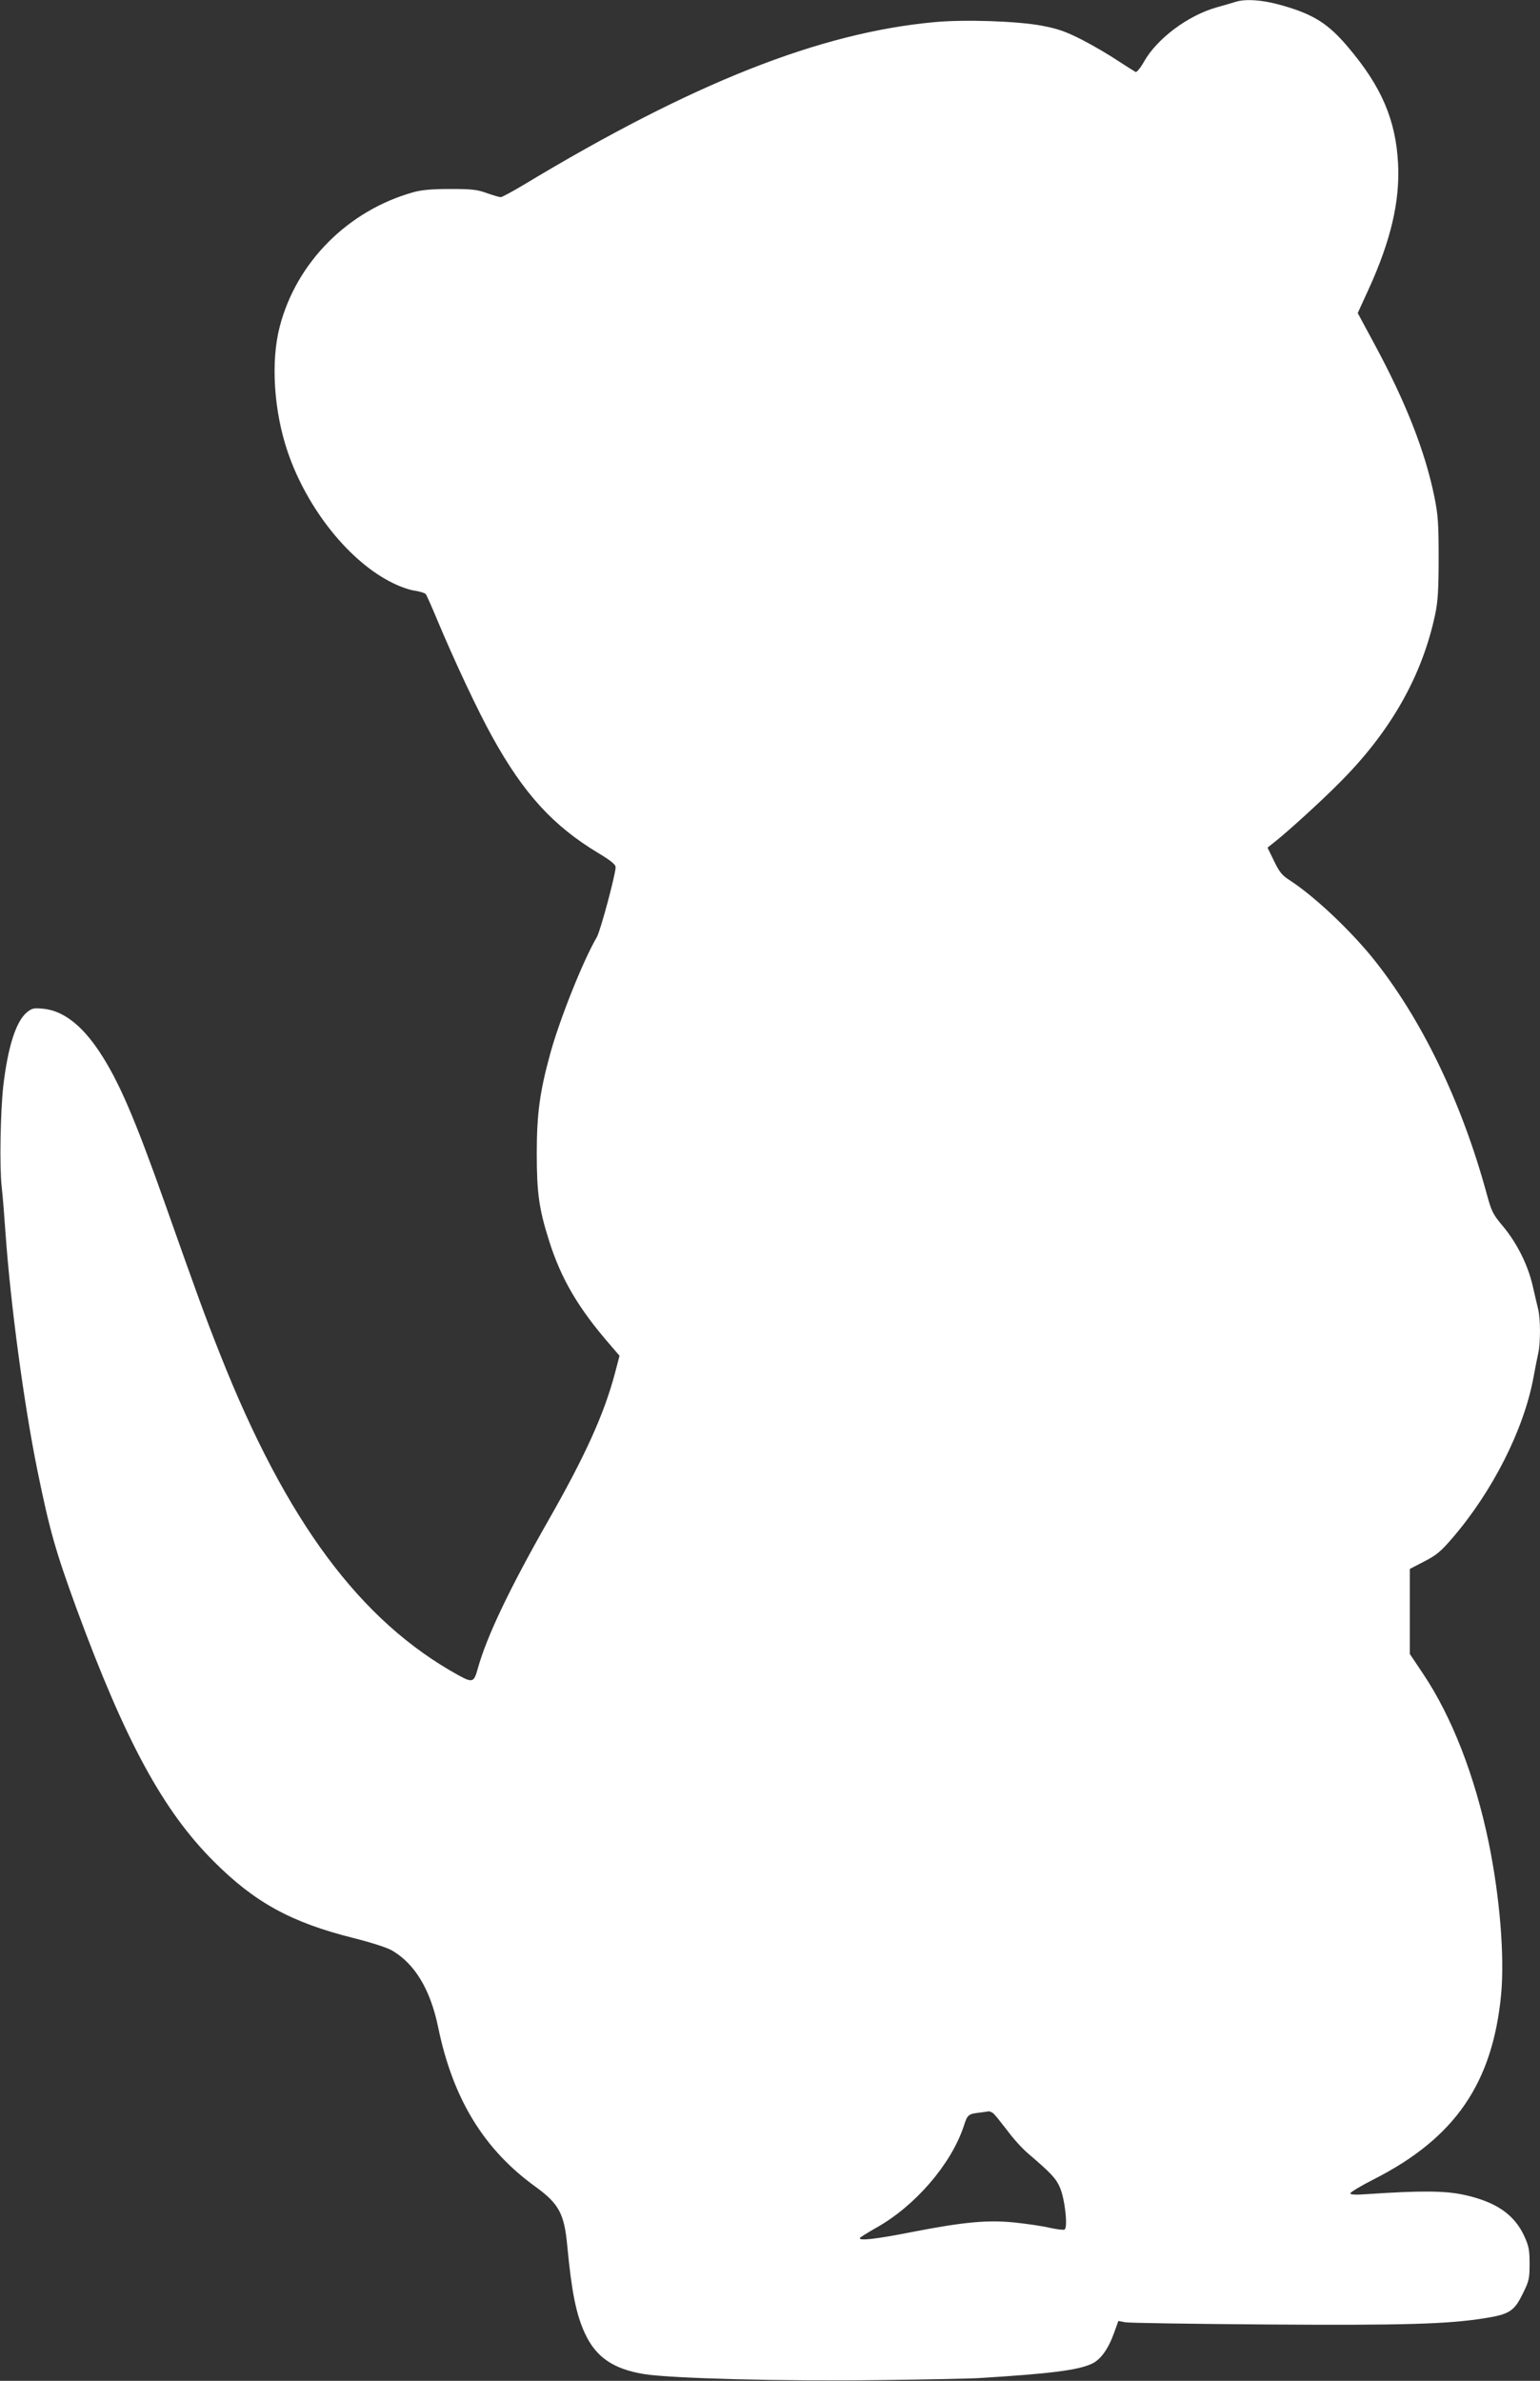
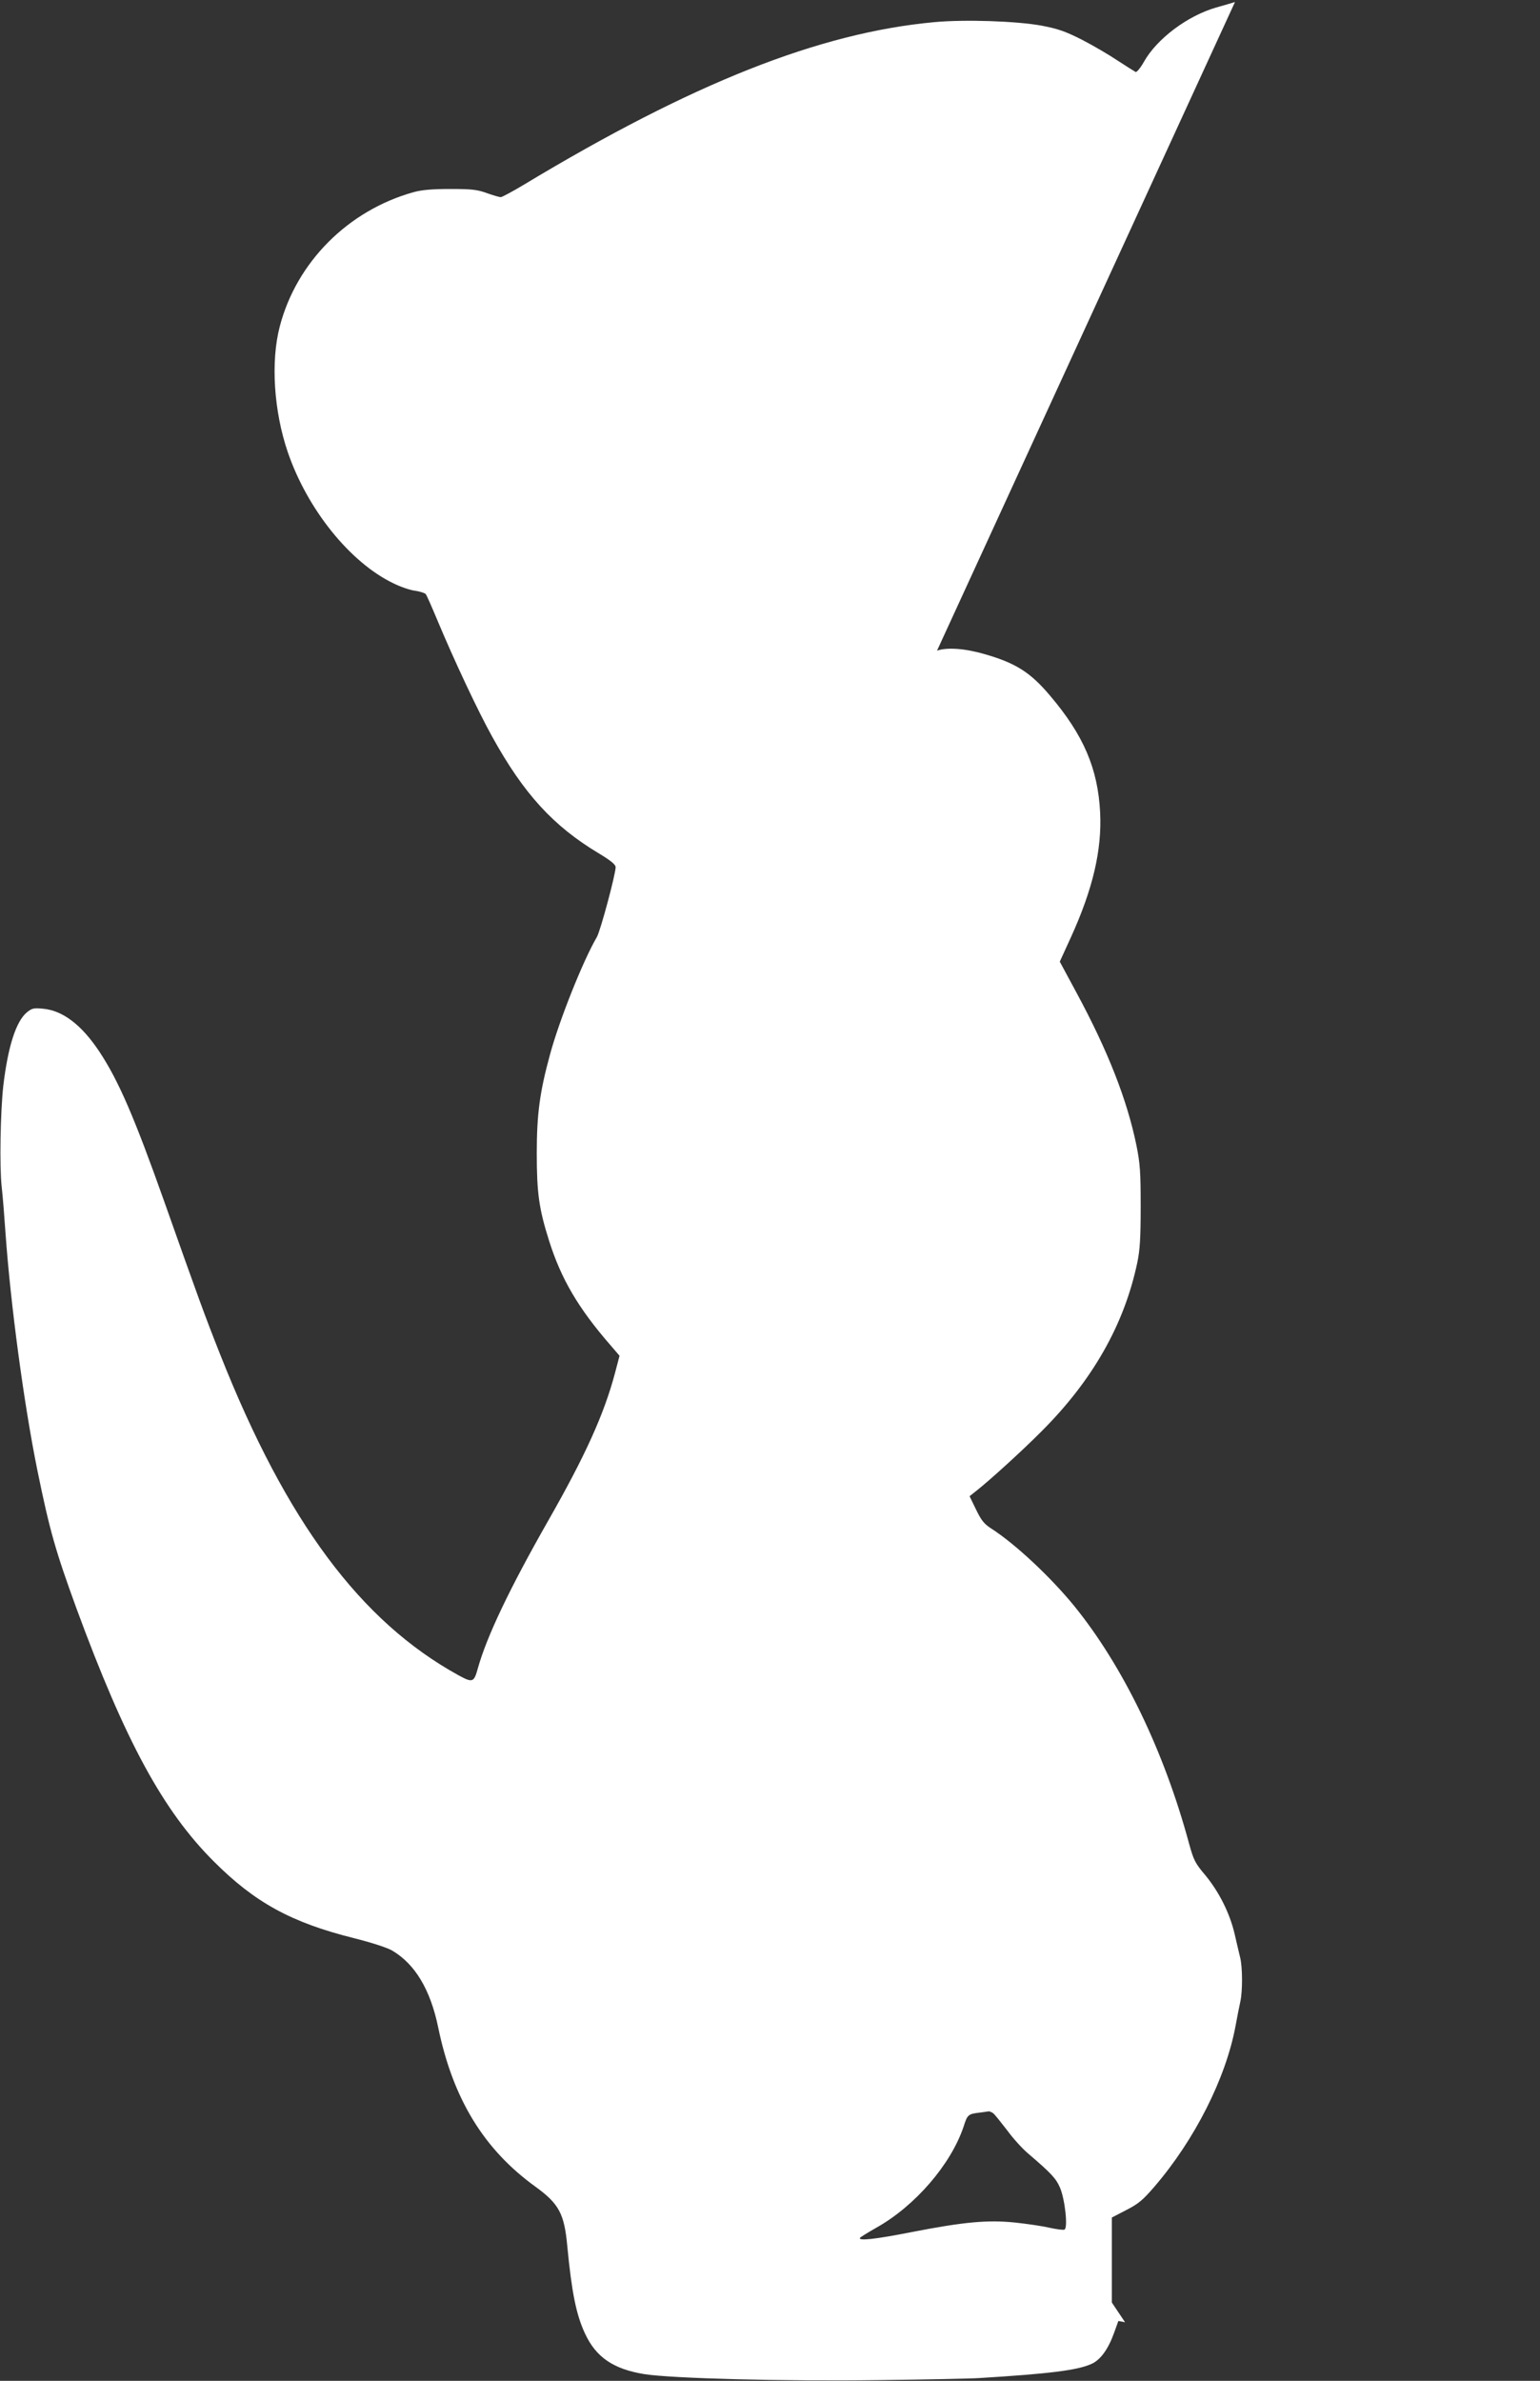
<svg xmlns="http://www.w3.org/2000/svg" version="1.0" width="828pt" height="1280pt" viewBox="0 0 828 1280" preserveAspectRatio="xMidYMid meet">
  <rect x="0" y="0" width="828" height="1280" fill="#333333" stroke="none" />
  <g transform="translate(0,1280) scale(0.1,-0.1)" fill="#ffffff" stroke="none">
-     <path d="M6640 12789 c-14 -4 -59 -18 -100 -29 -154 -44 -320 -168 -390 -293 -18 -32 -38 -56 -44 -54 -6 3 -49 30 -95 60 -46 31 -133 82 -193 113 -91 46 -129 59 -217 76 -136 25 -415 34 -577 19 -618 -57 -1300 -327 -2209 -875 -60 -36 -116 -66 -123 -66 -7 0 -41 10 -75 22 -52 19 -83 22 -197 22 -96 0 -153 -5 -196 -17 -352 -98 -630 -376 -720 -723 -49 -187 -32 -454 43 -674 105 -308 335 -594 568 -706 38 -19 91 -37 117 -40 26 -4 52 -12 57 -18 5 -6 31 -65 59 -132 96 -230 223 -499 298 -634 170 -308 329 -481 572 -627 65 -39 92 -61 92 -75 0 -38 -82 -344 -101 -376 -75 -128 -203 -450 -252 -632 -55 -201 -71 -320 -71 -530 0 -215 12 -299 66 -470 65 -206 157 -363 331 -563 l48 -56 -25 -95 c-59 -221 -160 -444 -361 -796 -206 -362 -328 -618 -376 -790 -21 -76 -28 -78 -105 -36 -526 290 -924 825 -1279 1721 -86 217 -121 314 -300 820 -162 457 -247 654 -350 810 -96 145 -198 223 -305 232 -49 5 -59 2 -86 -20 -58 -49 -101 -183 -126 -392 -16 -140 -21 -439 -9 -545 6 -52 15 -167 21 -255 27 -377 98 -910 171 -1270 66 -323 97 -432 210 -742 263 -715 466 -1089 740 -1362 219 -219 415 -327 752 -411 95 -24 179 -51 206 -67 122 -72 205 -209 247 -413 79 -383 245 -656 524 -857 125 -91 154 -144 170 -318 24 -250 48 -369 95 -470 59 -128 153 -192 320 -219 146 -23 749 -39 1260 -32 253 3 496 8 540 11 377 23 527 42 601 75 50 21 92 79 124 168 l23 64 36 -7 c20 -4 362 -9 761 -12 738 -5 971 2 1168 33 136 21 163 38 208 130 35 70 38 83 38 163 0 74 -4 95 -28 148 -55 120 -156 188 -334 225 -99 20 -227 21 -509 2 -64 -5 -93 -3 -93 4 0 6 58 41 129 77 434 221 636 515 682 992 19 207 -7 526 -67 818 -74 357 -198 676 -353 907 l-71 106 0 229 0 228 77 40 c65 33 90 54 151 125 217 252 385 584 437 865 9 50 21 109 26 132 12 55 12 182 -1 235 -6 24 -19 81 -30 128 -26 112 -85 228 -158 316 -54 64 -62 79 -87 170 -135 499 -355 954 -619 1279 -128 156 -315 331 -444 414 -39 25 -54 44 -82 102 l-35 72 39 31 c71 56 249 218 346 316 276 275 447 576 517 910 14 67 18 132 18 300 0 185 -3 231 -23 330 -50 244 -153 507 -322 820 l-90 167 59 129 c119 261 168 471 158 673 -12 236 -89 416 -270 629 -105 124 -183 174 -350 222 -106 31 -203 38 -257 19z m-1299 -11351 c8 -7 41 -48 74 -91 32 -44 83 -100 113 -125 124 -106 150 -134 171 -183 27 -62 44 -219 24 -226 -6 -3 -43 2 -80 10 -37 9 -121 21 -185 28 -147 15 -272 4 -555 -51 -198 -39 -290 -49 -279 -31 3 4 43 29 89 55 208 117 400 340 468 543 21 66 24 68 94 76 17 2 35 5 41 6 5 0 17 -5 25 -11z" />
+     <path d="M6640 12789 c-14 -4 -59 -18 -100 -29 -154 -44 -320 -168 -390 -293 -18 -32 -38 -56 -44 -54 -6 3 -49 30 -95 60 -46 31 -133 82 -193 113 -91 46 -129 59 -217 76 -136 25 -415 34 -577 19 -618 -57 -1300 -327 -2209 -875 -60 -36 -116 -66 -123 -66 -7 0 -41 10 -75 22 -52 19 -83 22 -197 22 -96 0 -153 -5 -196 -17 -352 -98 -630 -376 -720 -723 -49 -187 -32 -454 43 -674 105 -308 335 -594 568 -706 38 -19 91 -37 117 -40 26 -4 52 -12 57 -18 5 -6 31 -65 59 -132 96 -230 223 -499 298 -634 170 -308 329 -481 572 -627 65 -39 92 -61 92 -75 0 -38 -82 -344 -101 -376 -75 -128 -203 -450 -252 -632 -55 -201 -71 -320 -71 -530 0 -215 12 -299 66 -470 65 -206 157 -363 331 -563 l48 -56 -25 -95 c-59 -221 -160 -444 -361 -796 -206 -362 -328 -618 -376 -790 -21 -76 -28 -78 -105 -36 -526 290 -924 825 -1279 1721 -86 217 -121 314 -300 820 -162 457 -247 654 -350 810 -96 145 -198 223 -305 232 -49 5 -59 2 -86 -20 -58 -49 -101 -183 -126 -392 -16 -140 -21 -439 -9 -545 6 -52 15 -167 21 -255 27 -377 98 -910 171 -1270 66 -323 97 -432 210 -742 263 -715 466 -1089 740 -1362 219 -219 415 -327 752 -411 95 -24 179 -51 206 -67 122 -72 205 -209 247 -413 79 -383 245 -656 524 -857 125 -91 154 -144 170 -318 24 -250 48 -369 95 -470 59 -128 153 -192 320 -219 146 -23 749 -39 1260 -32 253 3 496 8 540 11 377 23 527 42 601 75 50 21 92 79 124 168 l23 64 36 -7 l-71 106 0 229 0 228 77 40 c65 33 90 54 151 125 217 252 385 584 437 865 9 50 21 109 26 132 12 55 12 182 -1 235 -6 24 -19 81 -30 128 -26 112 -85 228 -158 316 -54 64 -62 79 -87 170 -135 499 -355 954 -619 1279 -128 156 -315 331 -444 414 -39 25 -54 44 -82 102 l-35 72 39 31 c71 56 249 218 346 316 276 275 447 576 517 910 14 67 18 132 18 300 0 185 -3 231 -23 330 -50 244 -153 507 -322 820 l-90 167 59 129 c119 261 168 471 158 673 -12 236 -89 416 -270 629 -105 124 -183 174 -350 222 -106 31 -203 38 -257 19z m-1299 -11351 c8 -7 41 -48 74 -91 32 -44 83 -100 113 -125 124 -106 150 -134 171 -183 27 -62 44 -219 24 -226 -6 -3 -43 2 -80 10 -37 9 -121 21 -185 28 -147 15 -272 4 -555 -51 -198 -39 -290 -49 -279 -31 3 4 43 29 89 55 208 117 400 340 468 543 21 66 24 68 94 76 17 2 35 5 41 6 5 0 17 -5 25 -11z" />
  </g>
</svg>